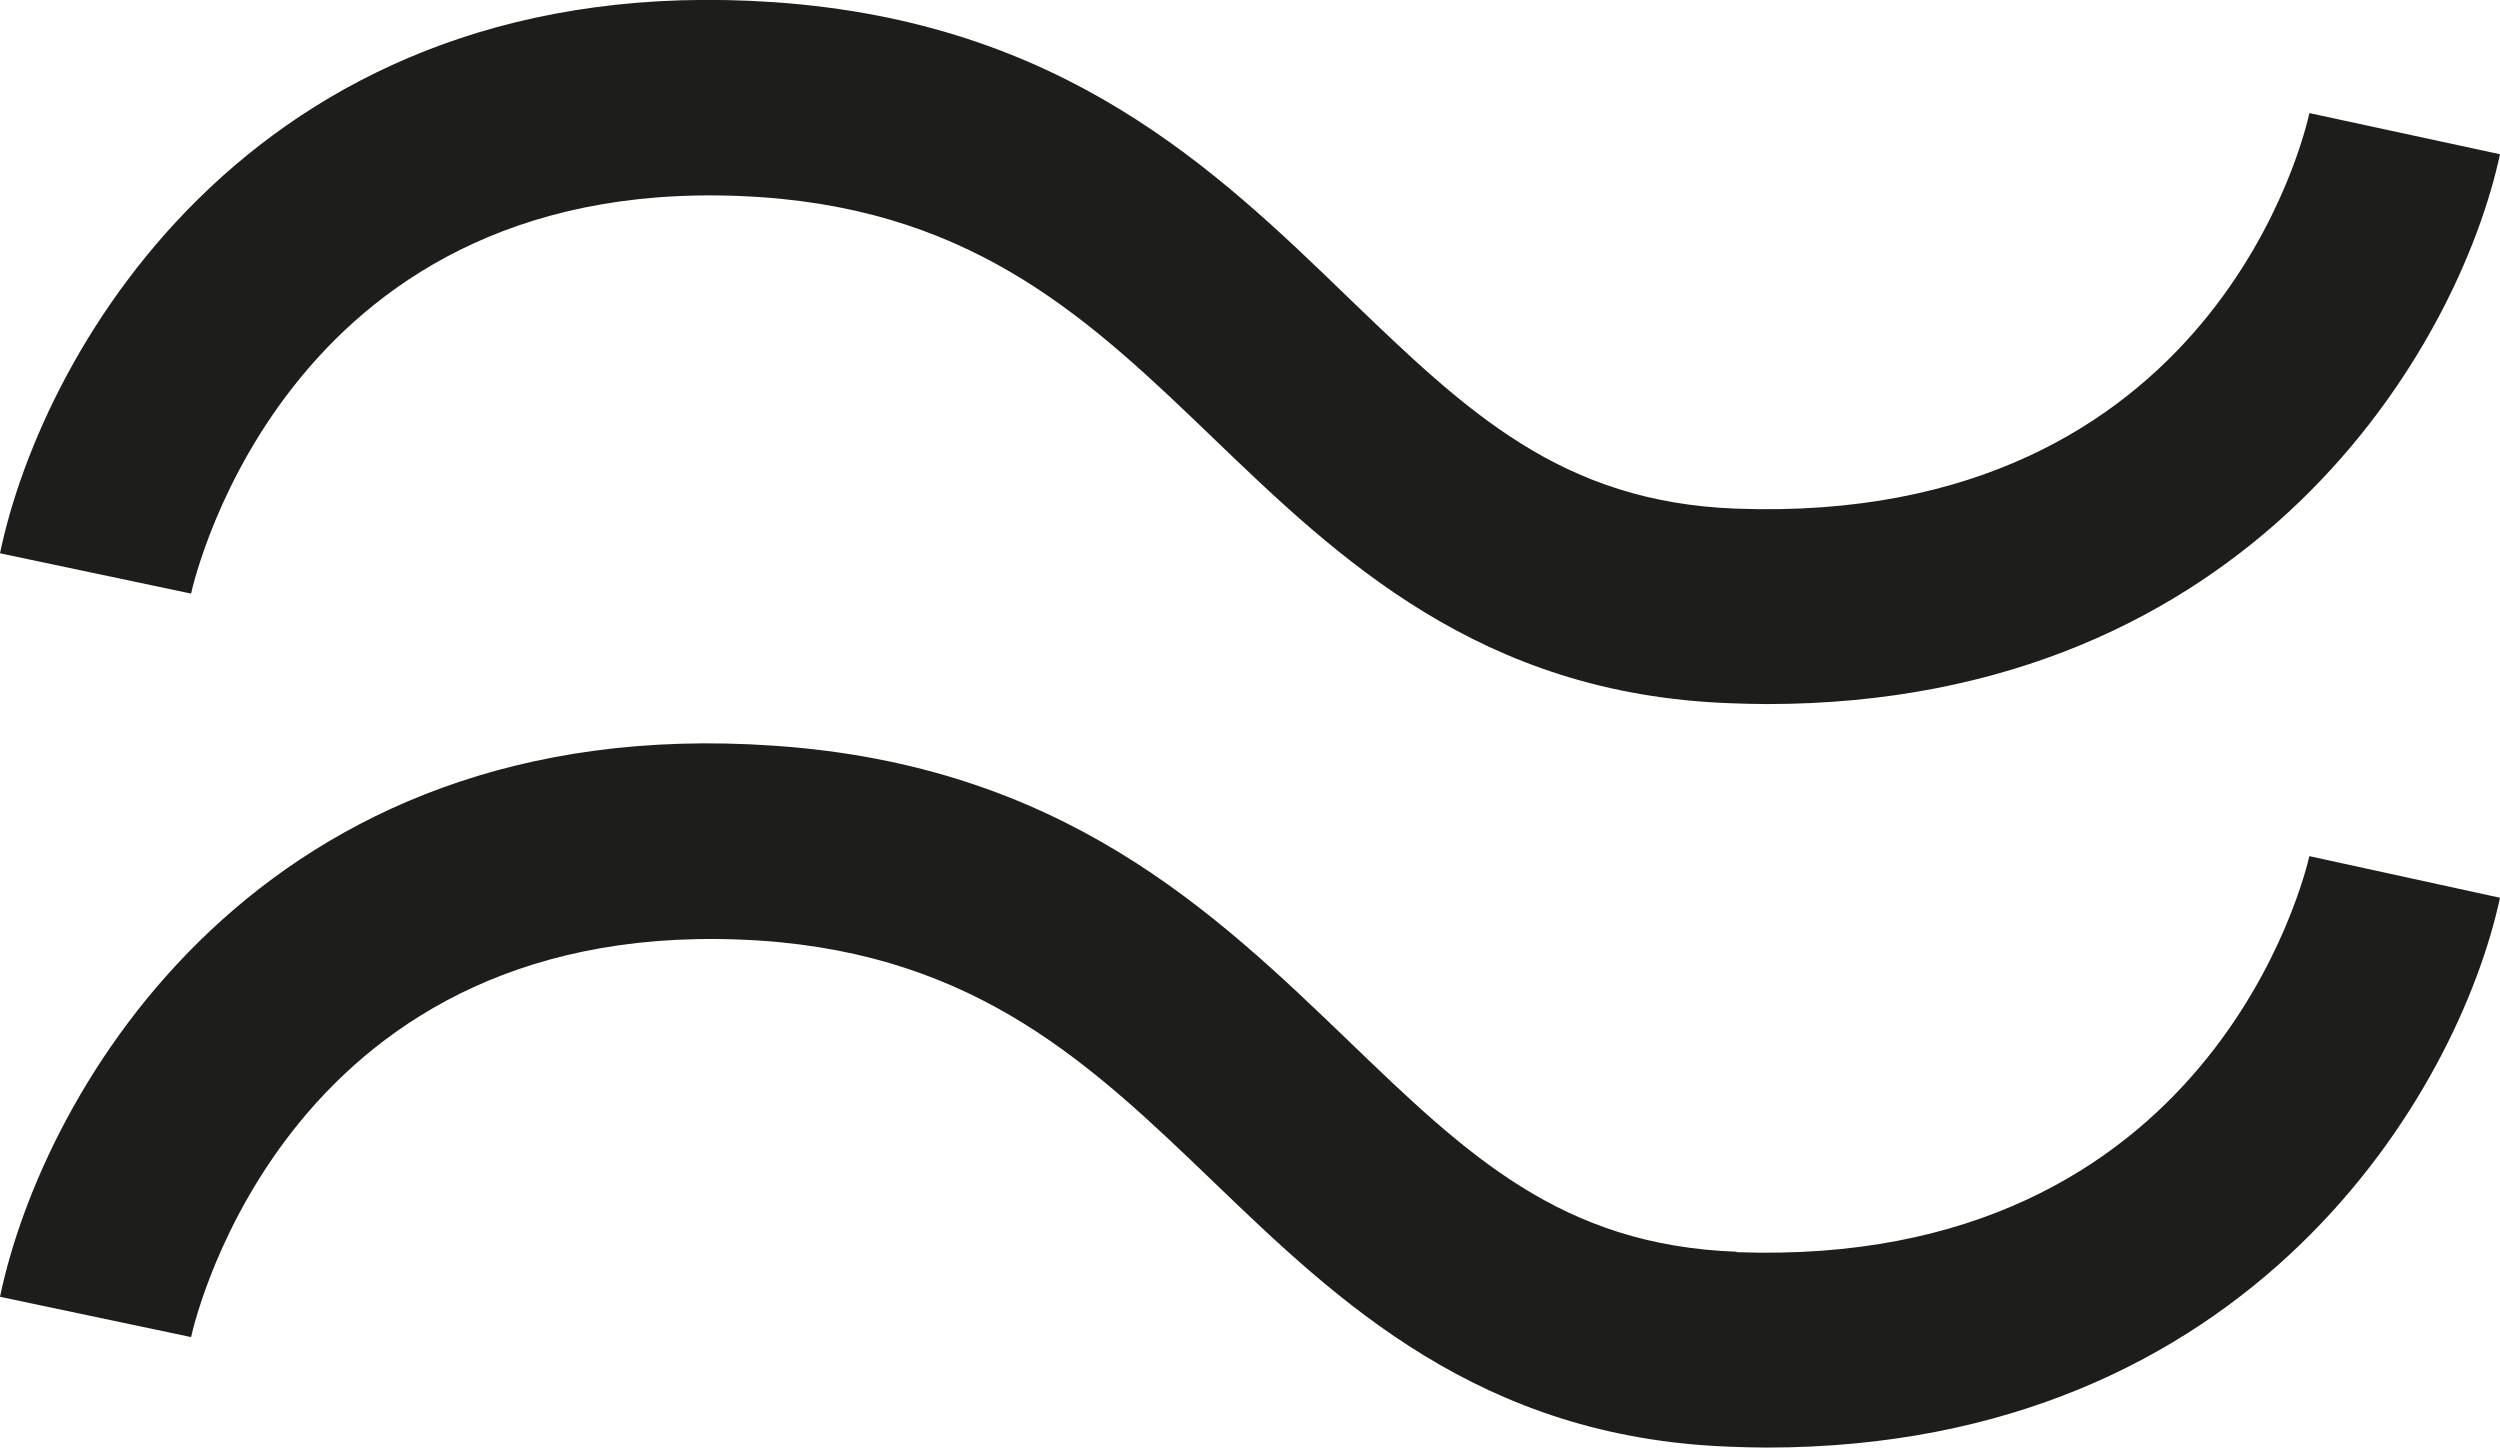
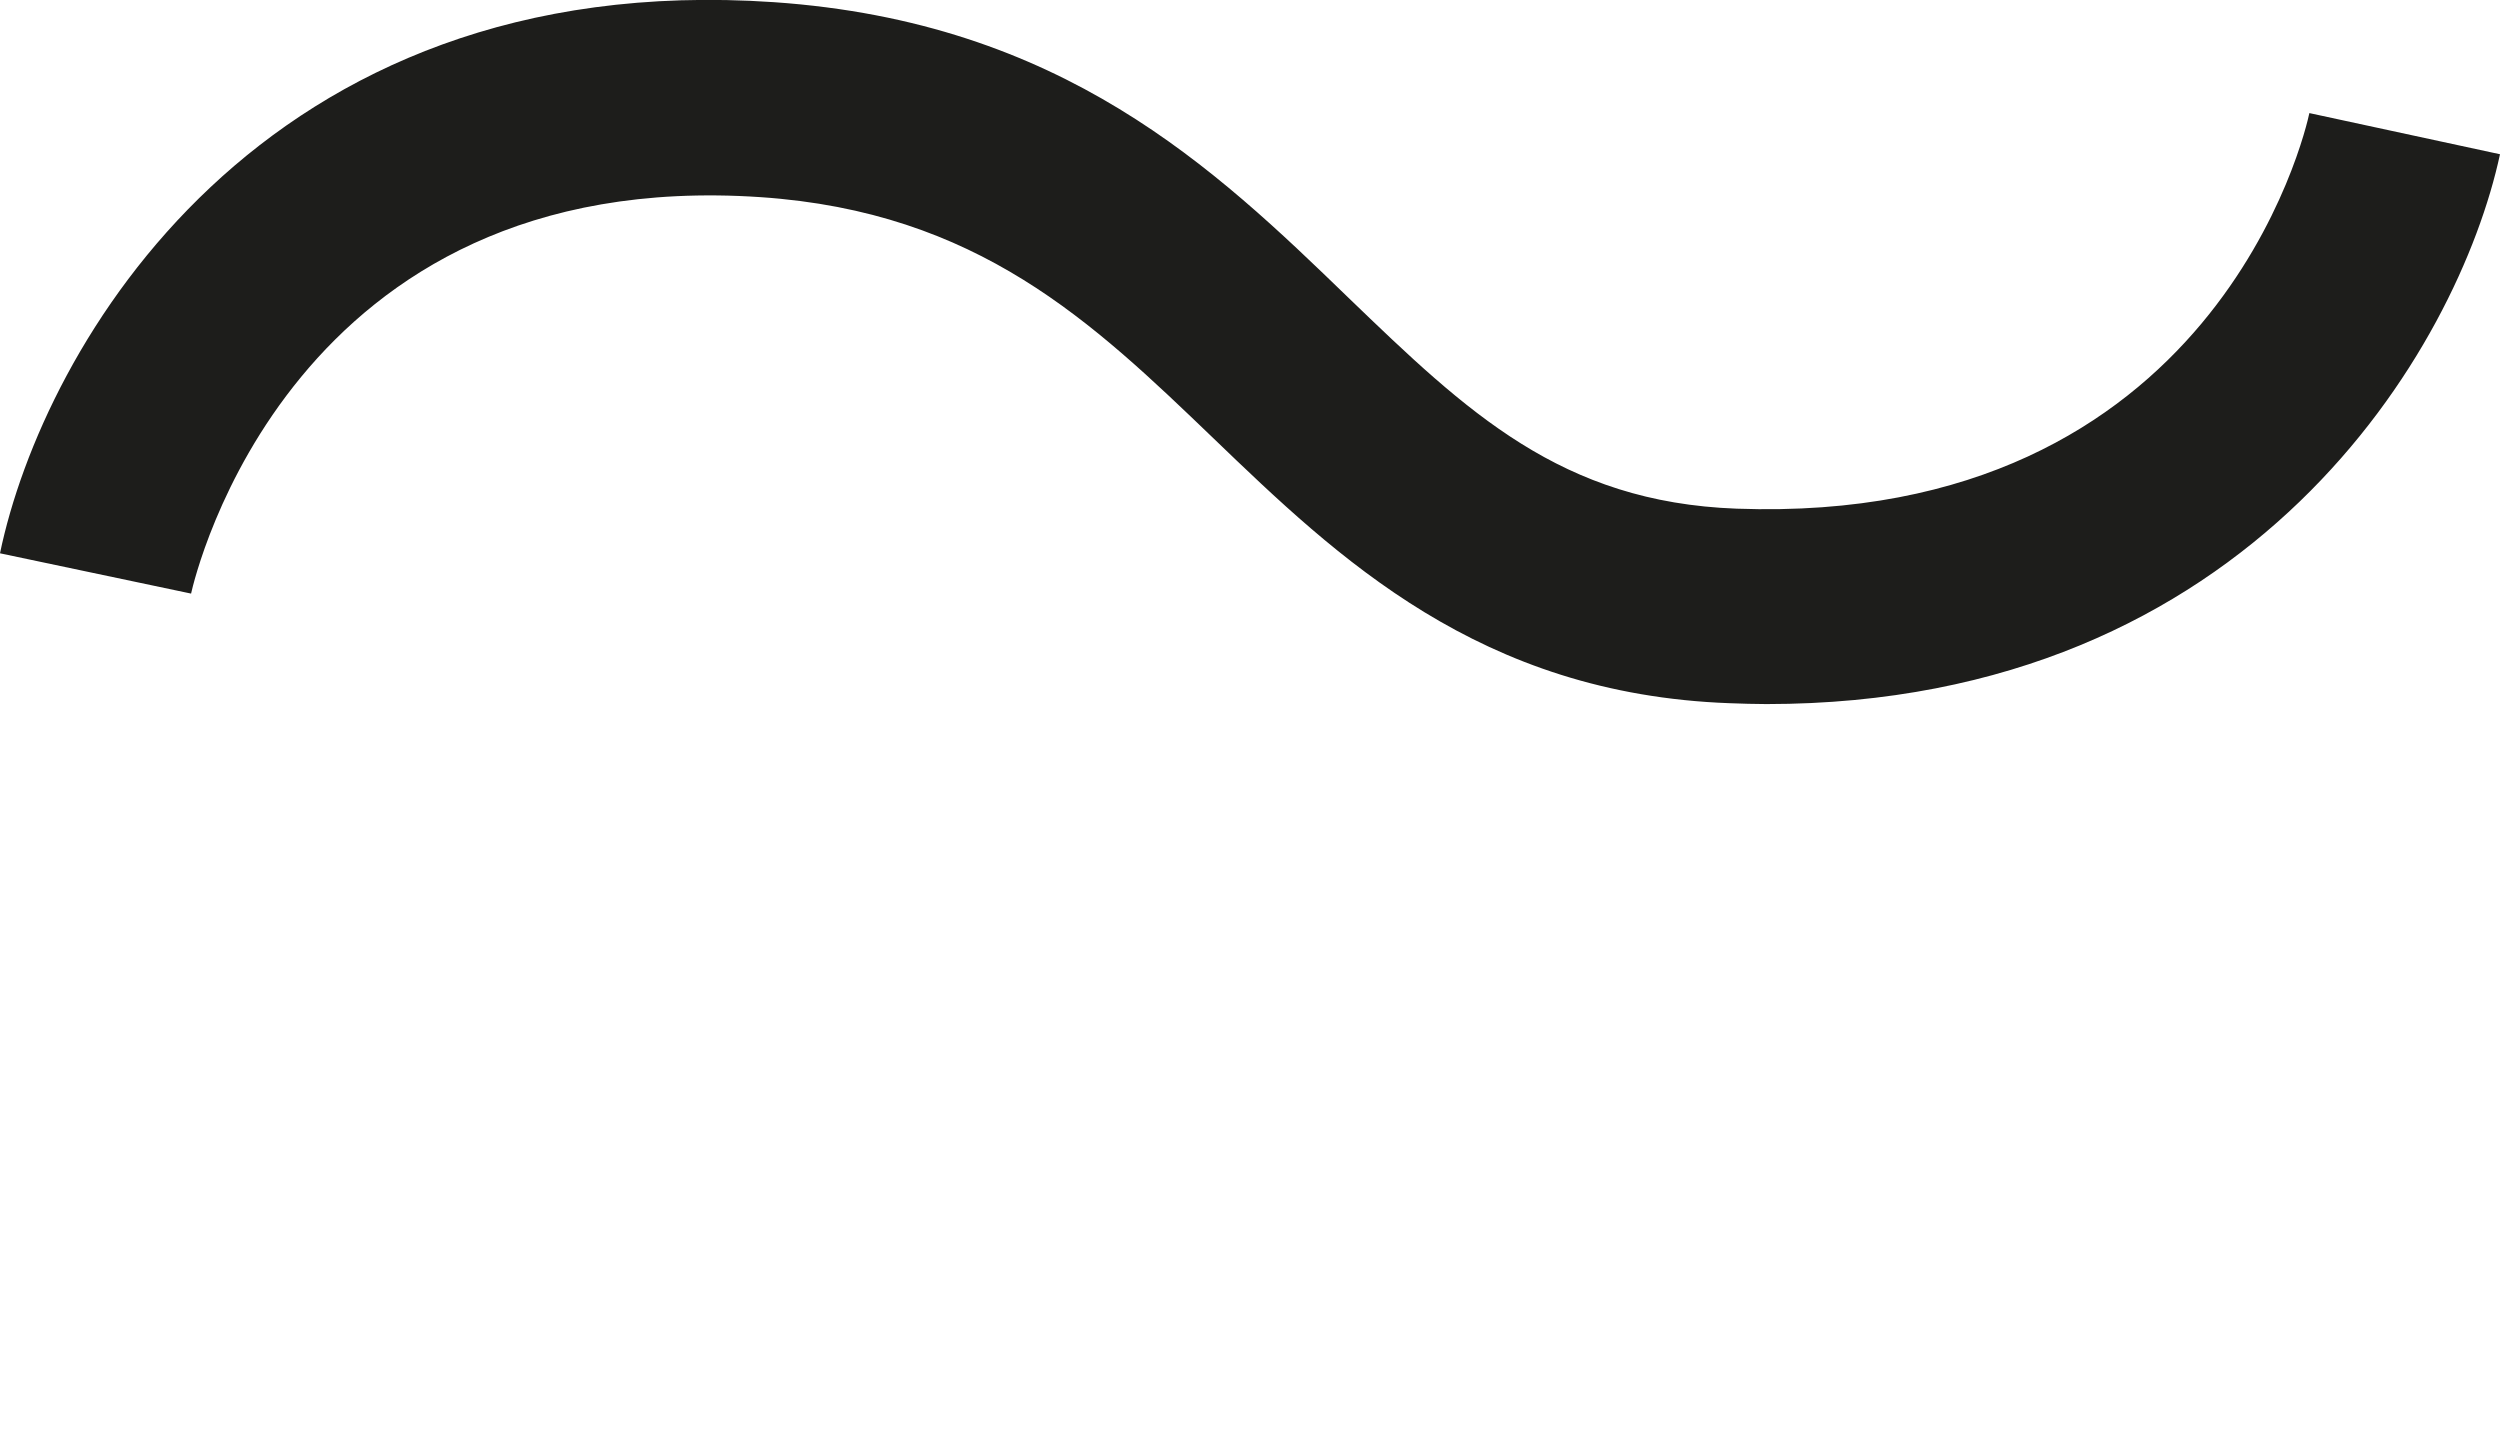
<svg xmlns="http://www.w3.org/2000/svg" id="Ebene_1" data-name="Ebene 1" viewBox="0 0 57.7 33.41">
  <defs>
    <style>
      .cls-1 {
        fill: #1d1d1b;
      }
    </style>
  </defs>
  <path class="cls-1" d="m17.55,4.55c5.02.34,7.66,2.88,10.45,5.56,2.88,2.77,6.15,5.91,11.92,6.12.29.01.57.02.85.02,11.2,0,15.97-8.23,16.93-12.69l-4.4-.95c-.08.39-2.16,9.53-13.22,9.13-4.05-.15-6.22-2.23-8.96-4.87C28.03,3.88,24.52.51,17.86.05,6.01-.76.99,8.01,0,12.77l4.41.93c.09-.4,2.3-9.88,13.14-9.15Z" />
-   <path class="cls-1" d="m40.08,28.89c-4.05-.15-6.22-2.23-8.96-4.87-3.1-2.98-6.61-6.36-13.27-6.81C6,16.39.99,25.18,0,29.93l4.41.93c.09-.41,2.29-9.86,13.14-9.15,5.02.34,7.66,2.88,10.45,5.56,2.88,2.77,6.15,5.91,11.92,6.12.29.01.57.02.85.02,11.2,0,15.97-8.23,16.93-12.69l-4.4-.96c-.09.39-2.25,9.54-13.22,9.14Z" />
</svg>